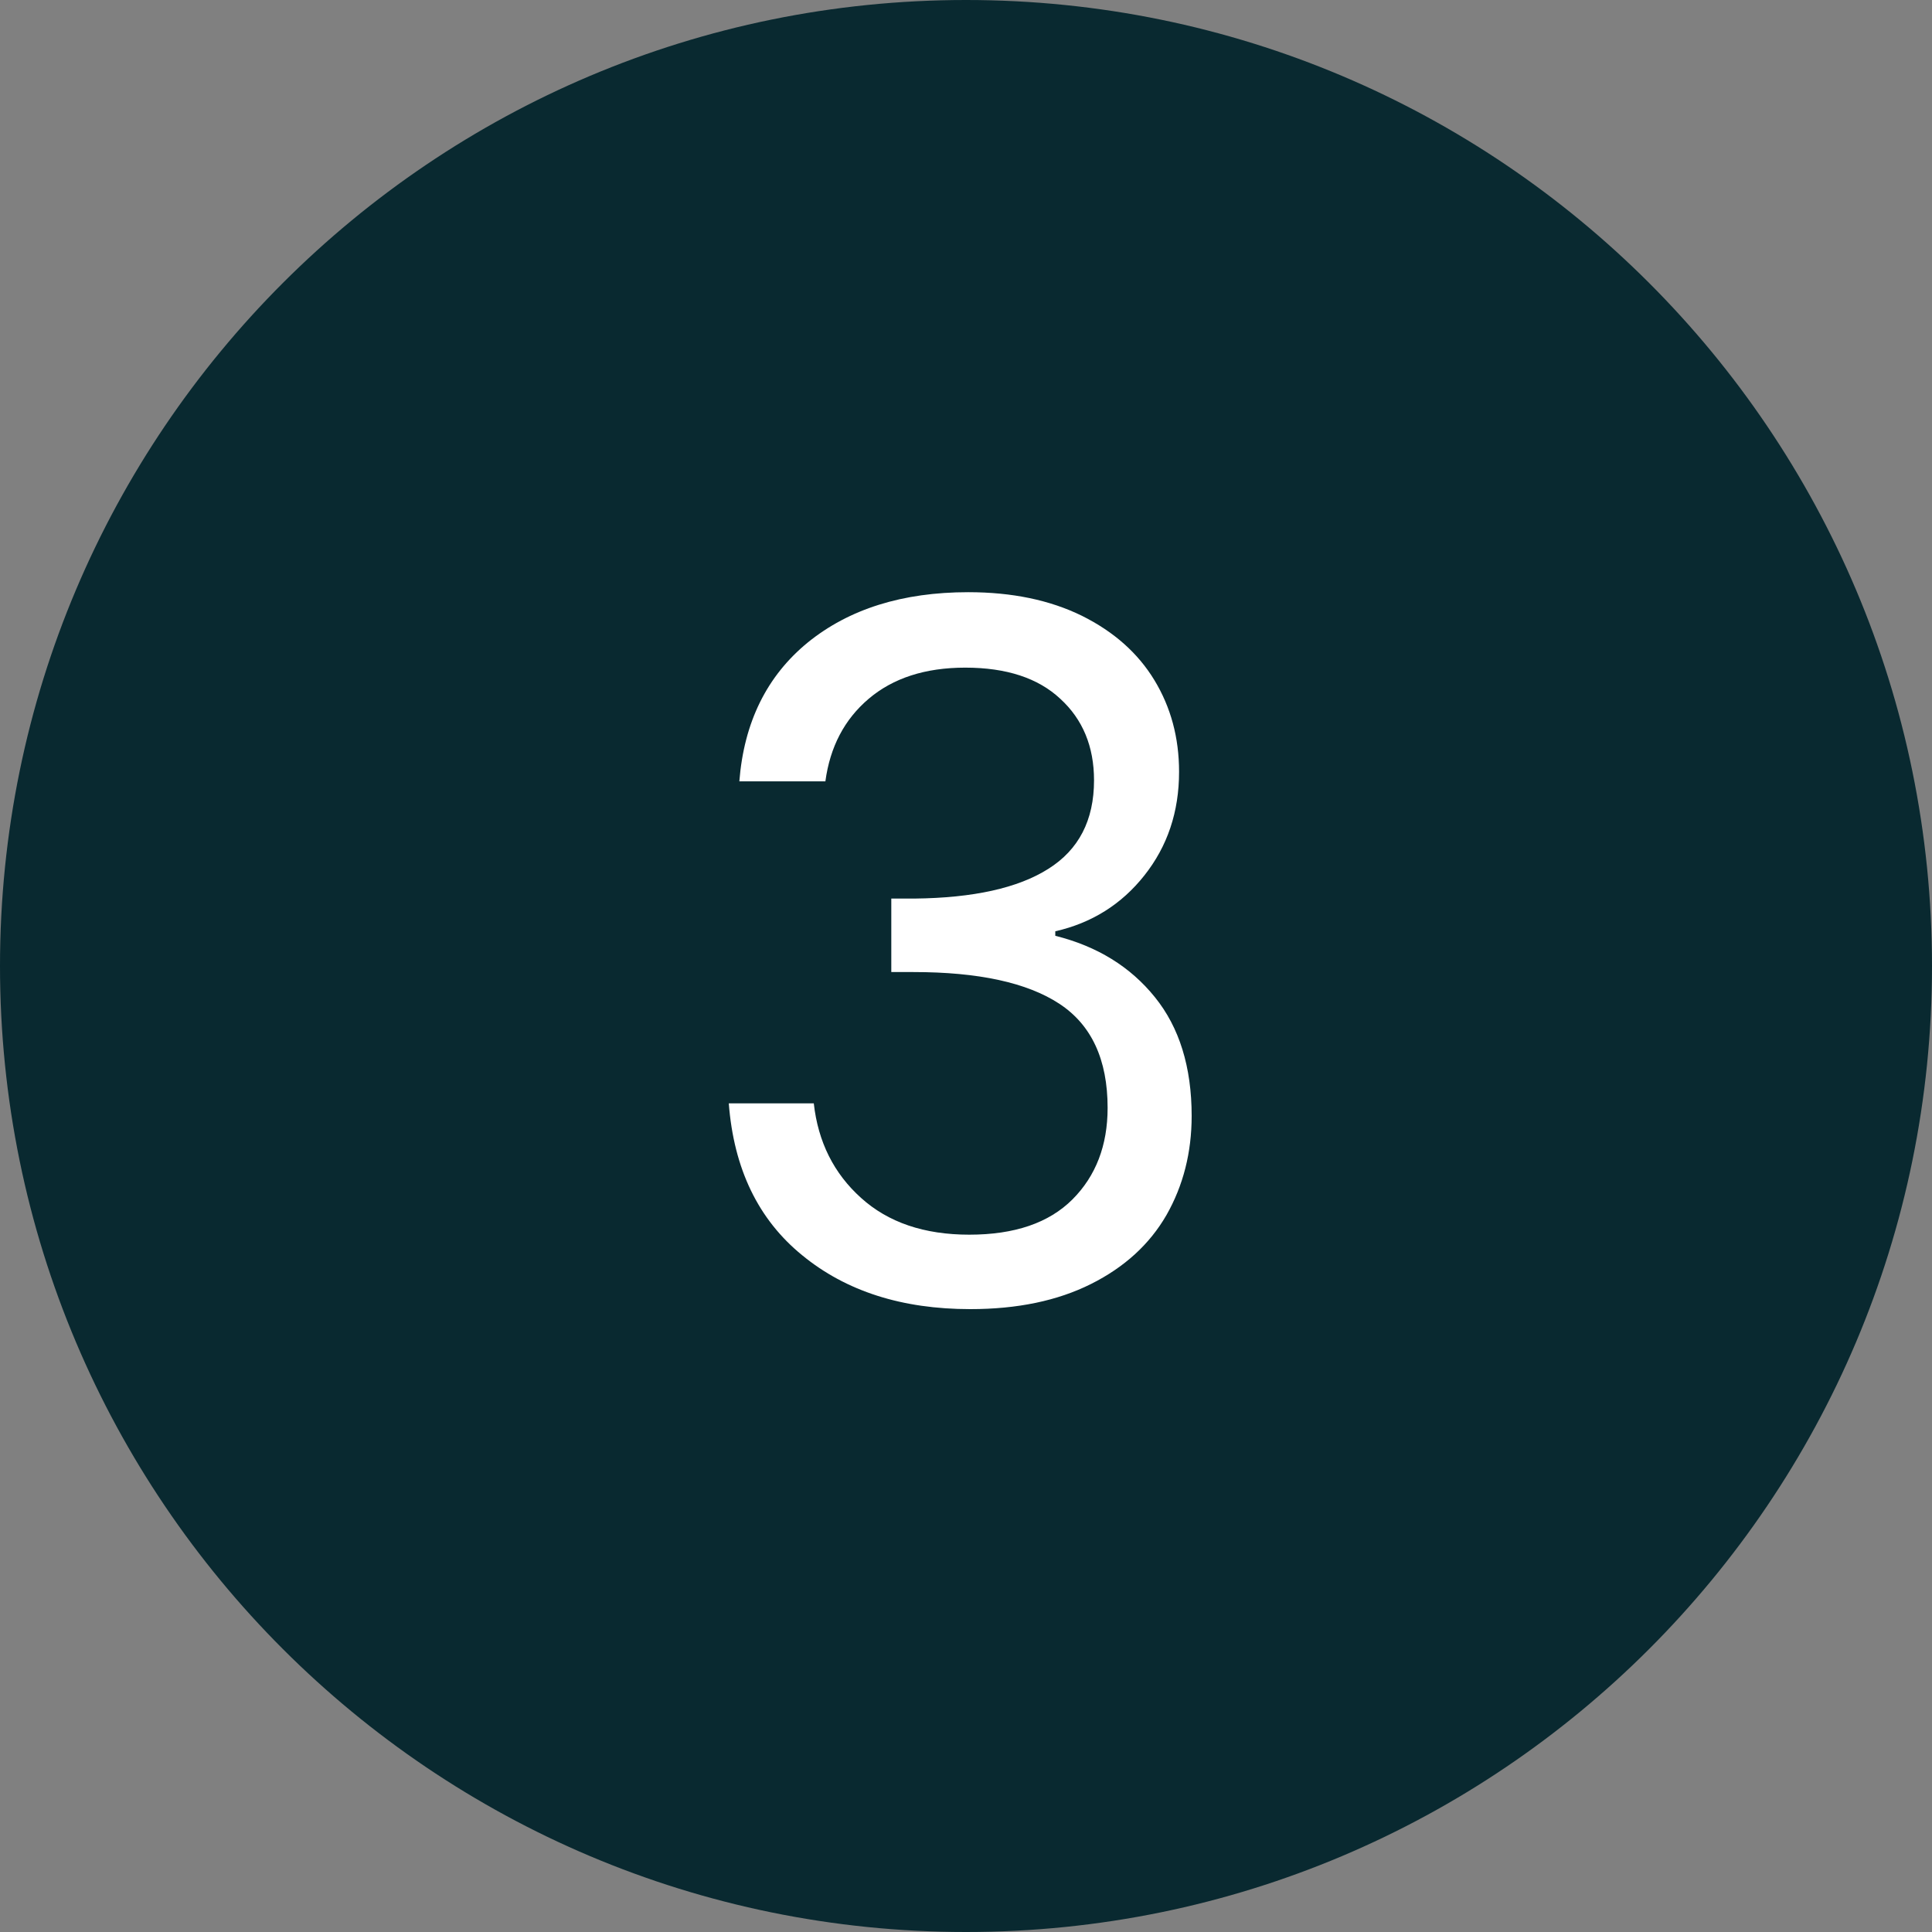
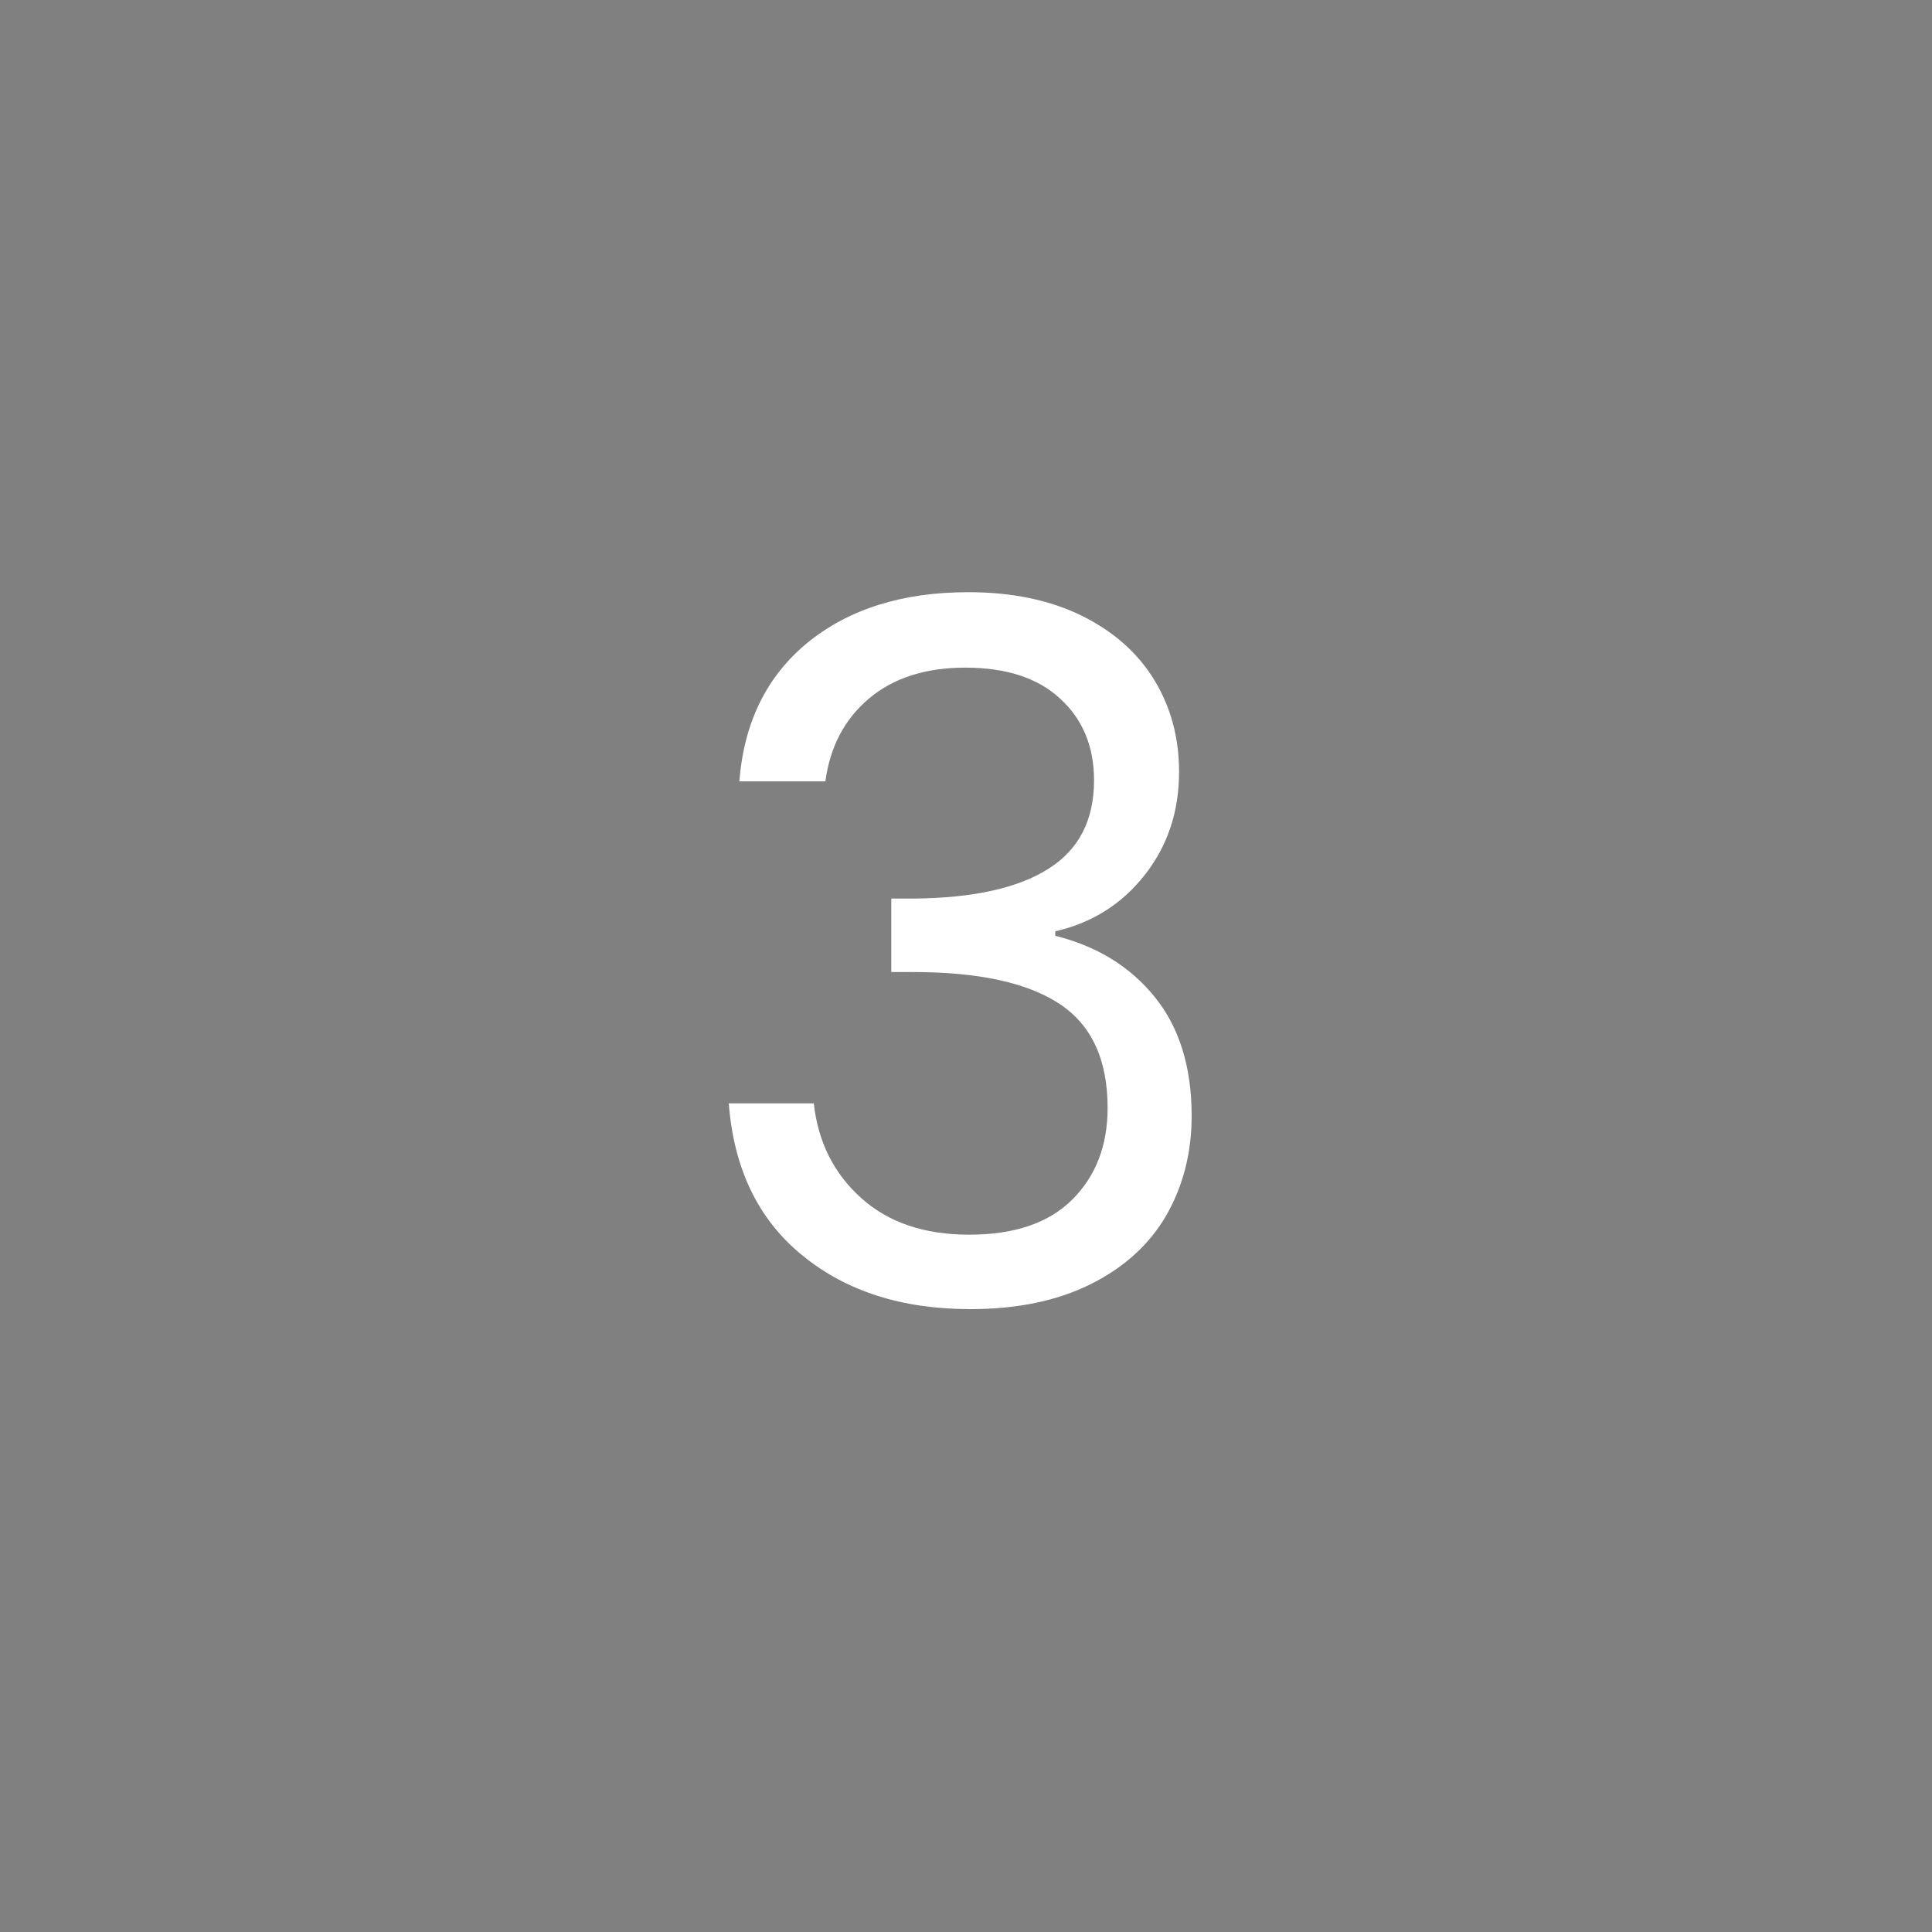
<svg xmlns="http://www.w3.org/2000/svg" version="1.0" preserveAspectRatio="xMidYMid meet" height="80" viewBox="0 0 60 60" zoomAndPan="magnify" width="80">
  <rect x="0" y="0" width="60" height="60" fill="#808080" stroke="none" />
  <defs>
    <g />
    <clipPath id="10170ab8ff">
      <path clip-rule="nonzero" d="M 30 0 C 13.43 0 0 13.43 0 30 C 0 46.57 13.43 60 30 60 C 46.57 60 60 46.57 60 30 C 60 13.43 46.57 0 30 0 Z M 30 0" />
    </clipPath>
  </defs>
  <g clip-path="url(#10170ab8ff)">
-     <rect fill-opacity="1" height="72" y="-6" fill="#092930" width="72" x="-6" />
-   </g>
+     </g>
  <g fill-opacity="1" fill="#ffffff">
    <g transform="translate(21.164, 40.5)">
      <g>
        <path d="M 1.797 -16.234 C 1.941 -18.066 2.648 -19.504 3.922 -20.547 C 5.203 -21.586 6.863 -22.109 8.906 -22.109 C 10.27 -22.109 11.445 -21.863 12.438 -21.375 C 13.426 -20.883 14.176 -20.219 14.688 -19.375 C 15.195 -18.539 15.453 -17.594 15.453 -16.531 C 15.453 -15.289 15.094 -14.219 14.375 -13.312 C 13.664 -12.414 12.742 -11.836 11.609 -11.578 L 11.609 -11.438 C 12.91 -11.113 13.941 -10.477 14.703 -9.531 C 15.461 -8.594 15.844 -7.363 15.844 -5.844 C 15.844 -4.707 15.582 -3.68 15.062 -2.766 C 14.539 -1.859 13.758 -1.145 12.719 -0.625 C 11.676 -0.102 10.426 0.156 8.969 0.156 C 6.852 0.156 5.113 -0.398 3.75 -1.516 C 2.383 -2.629 1.625 -4.203 1.469 -6.234 L 4.109 -6.234 C 4.242 -5.035 4.734 -4.055 5.578 -3.297 C 6.422 -2.535 7.539 -2.156 8.938 -2.156 C 10.344 -2.156 11.41 -2.52 12.141 -3.25 C 12.867 -3.977 13.234 -4.926 13.234 -6.094 C 13.234 -7.594 12.734 -8.672 11.734 -9.328 C 10.734 -9.984 9.223 -10.312 7.203 -10.312 L 6.516 -10.312 L 6.516 -12.594 L 7.234 -12.594 C 9.066 -12.613 10.453 -12.922 11.391 -13.516 C 12.336 -14.109 12.812 -15.023 12.812 -16.266 C 12.812 -17.316 12.461 -18.16 11.766 -18.797 C 11.078 -19.441 10.094 -19.766 8.812 -19.766 C 7.57 -19.766 6.57 -19.441 5.812 -18.797 C 5.062 -18.16 4.613 -17.305 4.469 -16.234 Z M 1.797 -16.234" />
      </g>
    </g>
  </g>
</svg>